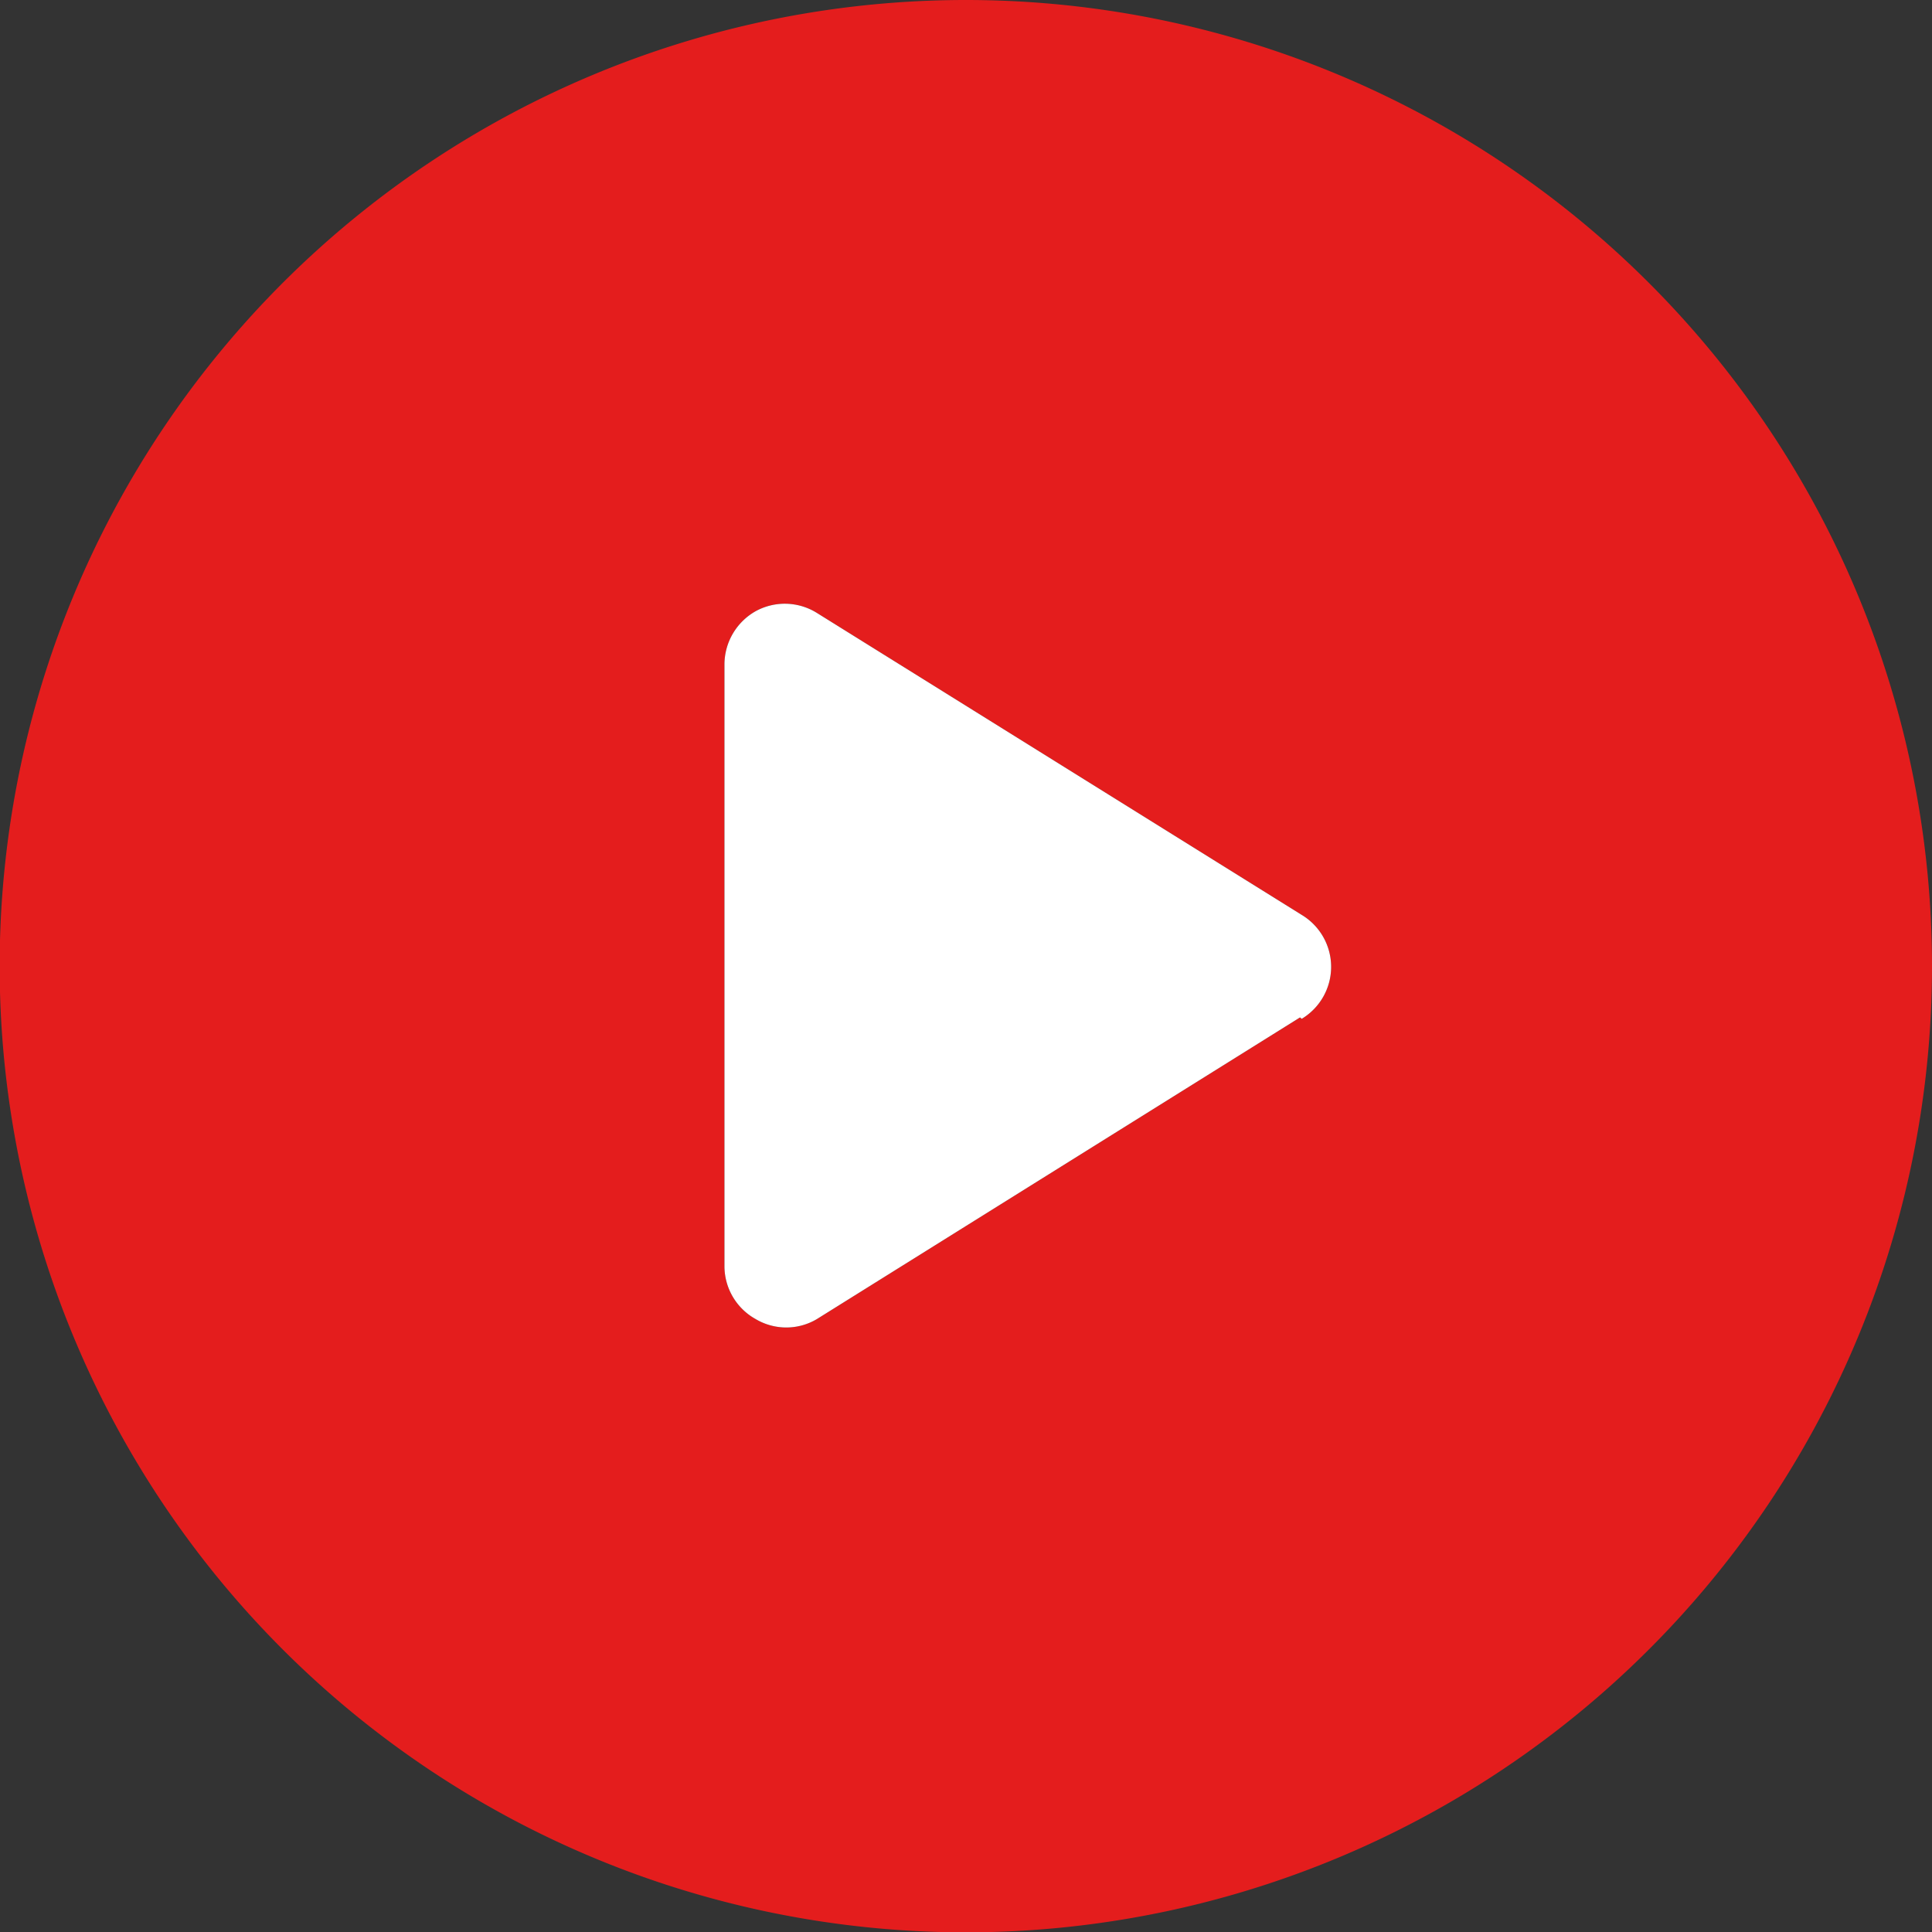
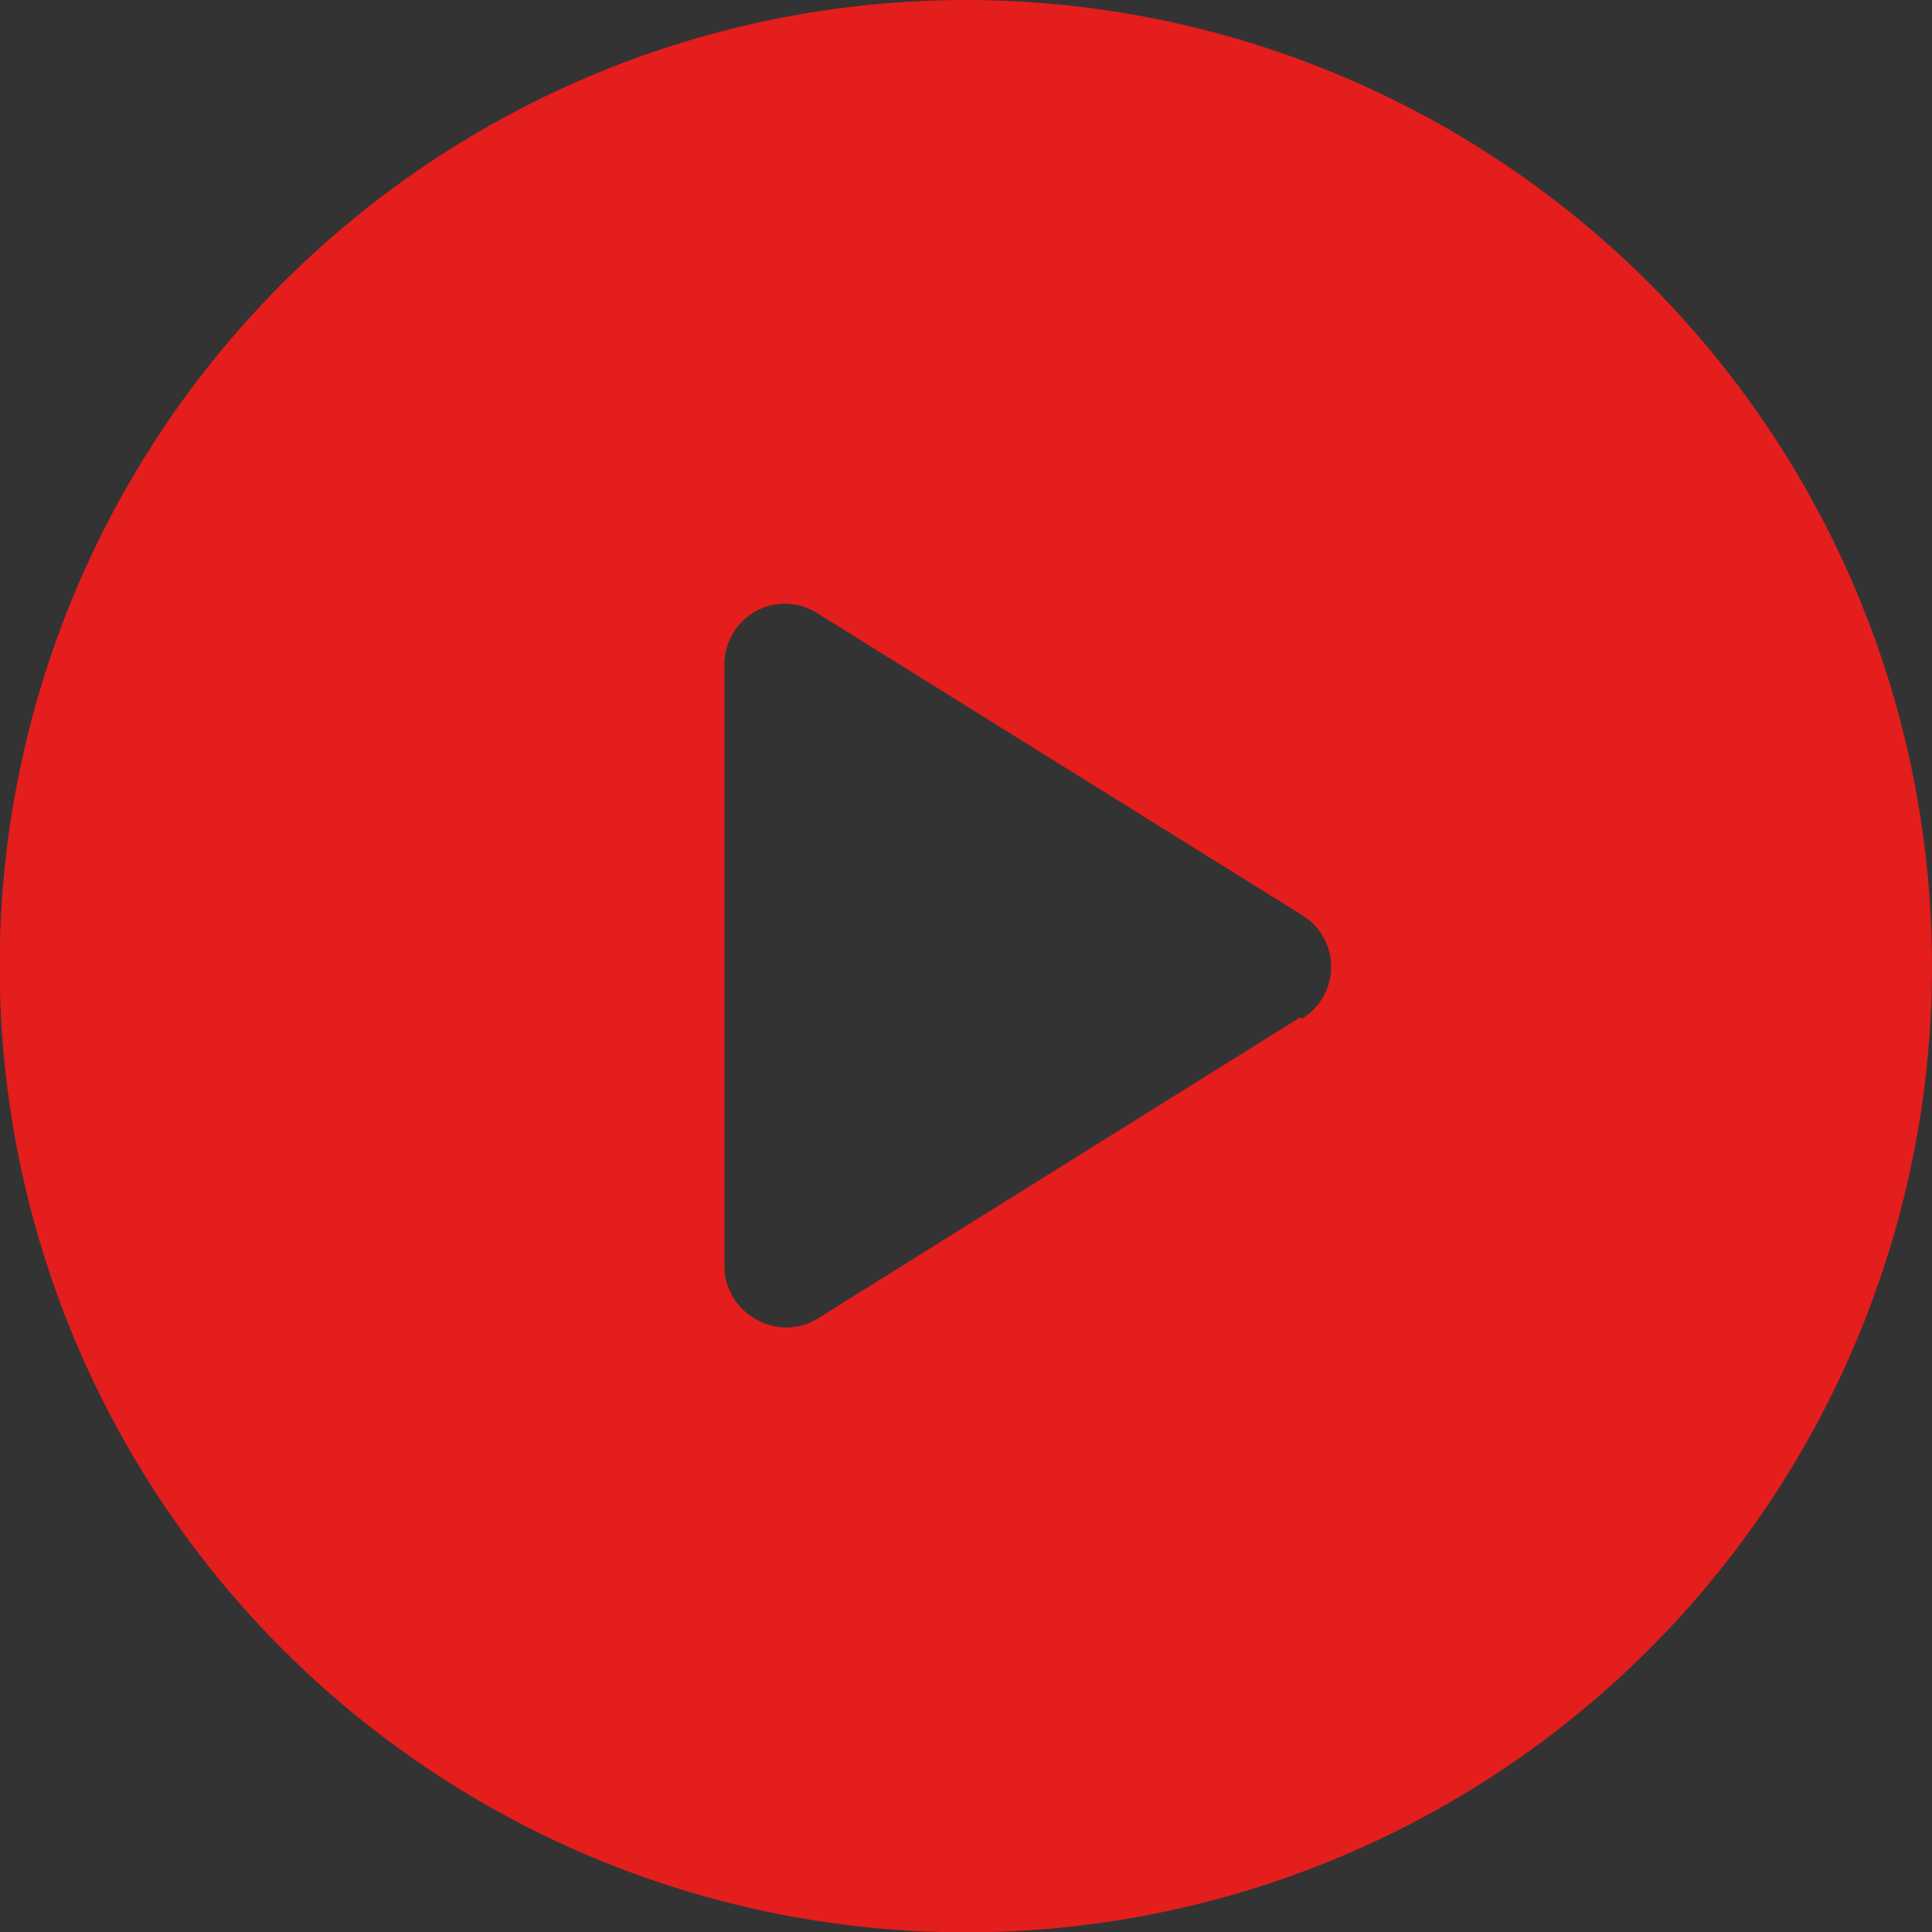
<svg xmlns="http://www.w3.org/2000/svg" viewBox="0 0 55.79 55.79">
  <rect x="0" y="0" width="55.79" height="55.79" fill="#333333" stroke="none" />
  <defs>
    <style>.cls-1{fill:#e41d1d;}.cls-2{fill:#fff;}</style>
  </defs>
  <title>play</title>
  <g id="Слой_2" data-name="Слой 2">
    <g id="Слой_1-2" data-name="Слой 1">
      <path class="cls-1" d="M27.9,0A27.9,27.9,0,1,0,55.79,27.9,27.9,27.9,0,0,0,27.9,0Zm9.64,29.38L23.59,38.09a1.73,1.73,0,0,1-1.77,0,1.75,1.75,0,0,1-.9-1.52V19.18a1.77,1.77,0,0,1,.9-1.53,1.75,1.75,0,0,1,1.77.05l14,8.72a1.75,1.75,0,0,1,0,3Z" />
-       <path class="cls-2" d="M37.54,29.38,23.59,38.09a1.73,1.73,0,0,1-1.77,0,1.75,1.75,0,0,1-.9-1.52V19.18a1.77,1.77,0,0,1,.9-1.53,1.75,1.75,0,0,1,1.77.05l14,8.72a1.75,1.75,0,0,1,0,3Z" />
    </g>
  </g>
</svg>